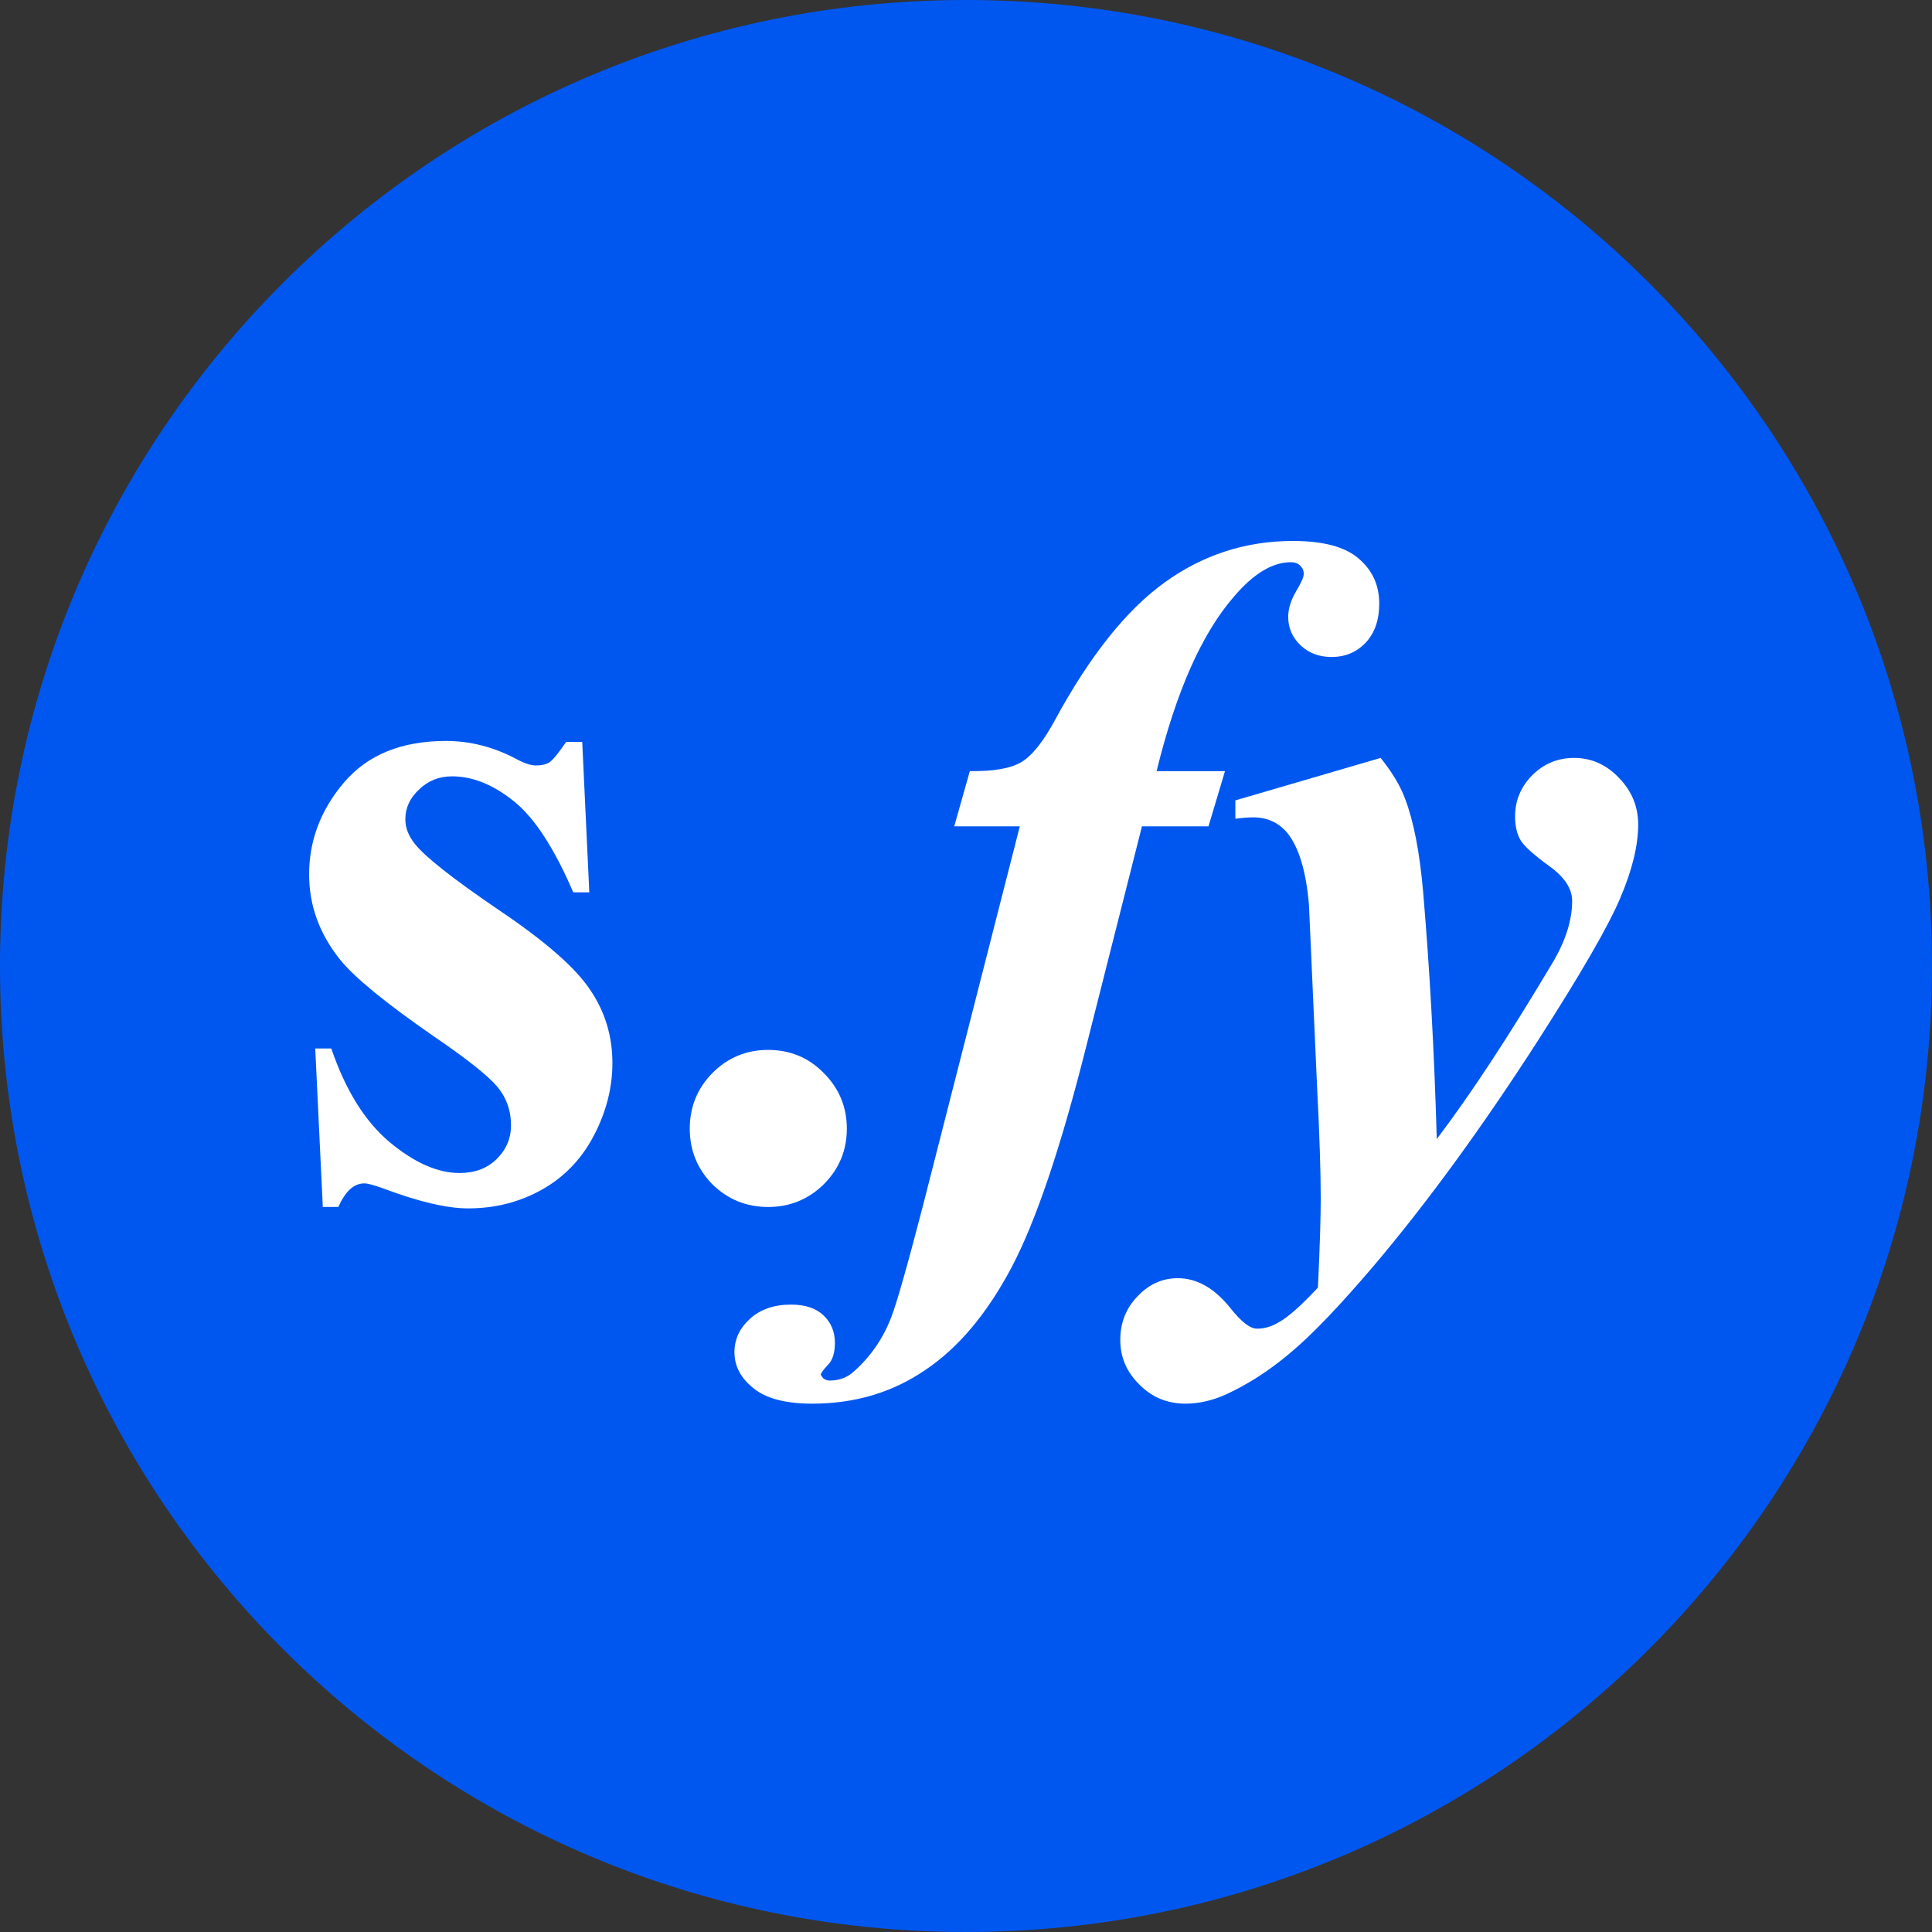
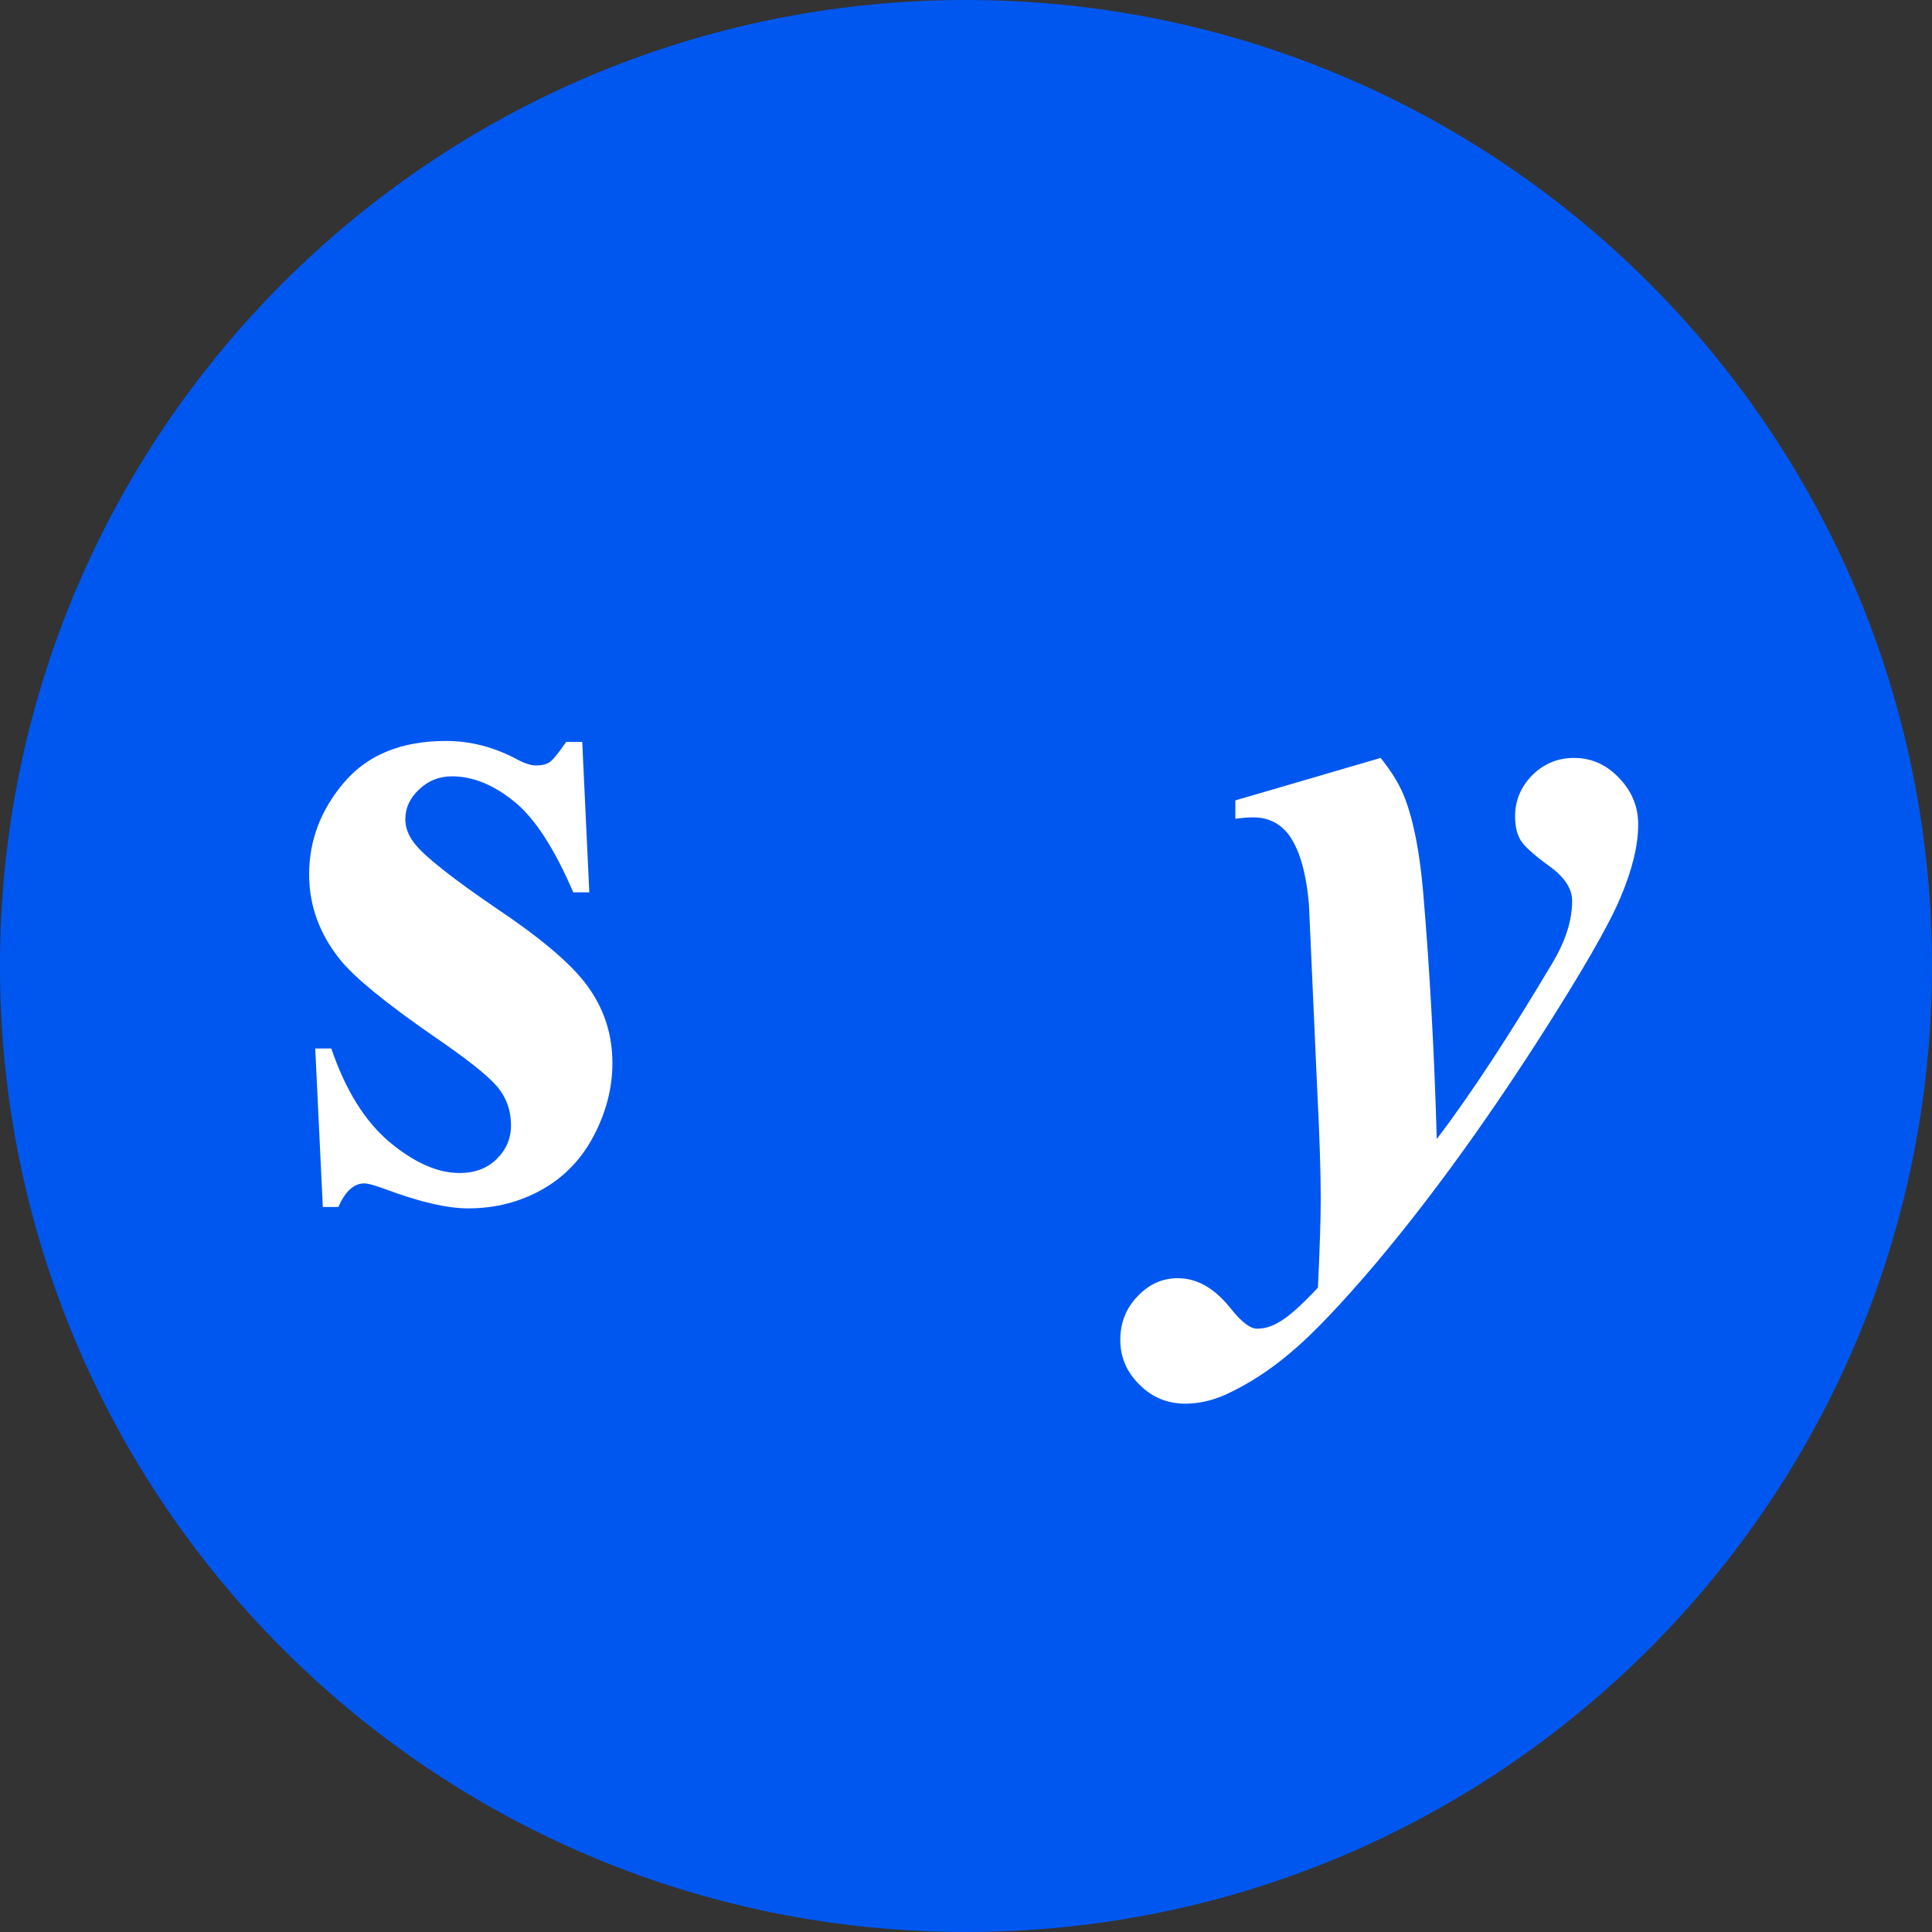
<svg xmlns="http://www.w3.org/2000/svg" width="100" height="100" viewBox="0 0 100 100" fill="none">
  <rect x="0" y="0" width="100" height="100" fill="#333333" stroke="none" />
  <path d="M100 50C100 77.614 77.614 100 50 100C22.386 100 0 77.614 0 50C0 22.386 22.386 0 50 0C77.614 0 100 22.386 100 50Z" fill="#0057F0" />
  <path d="M30.136 38.4L30.502 46.188H29.672C28.679 43.877 27.645 42.298 26.571 41.452C25.513 40.606 24.455 40.183 23.398 40.183C22.73 40.183 22.16 40.41 21.689 40.866C21.216 41.306 20.98 41.818 20.98 42.404C20.98 42.844 21.143 43.267 21.469 43.674C21.99 44.341 23.446 45.489 25.839 47.116C28.231 48.727 29.802 50.103 30.551 51.242C31.316 52.365 31.698 53.627 31.698 55.026C31.698 56.296 31.381 57.541 30.746 58.762C30.111 59.982 29.216 60.918 28.061 61.569C26.905 62.22 25.627 62.546 24.227 62.546C23.137 62.546 21.68 62.204 19.857 61.52C19.369 61.342 19.035 61.252 18.856 61.252C18.319 61.252 17.872 61.659 17.514 62.473H16.708L16.317 54.27H17.148C17.88 56.418 18.881 58.029 20.15 59.103C21.436 60.178 22.649 60.715 23.788 60.715C24.569 60.715 25.204 60.479 25.692 60.007C26.197 59.519 26.449 58.933 26.449 58.249C26.449 57.468 26.205 56.792 25.717 56.223C25.229 55.653 24.138 54.79 22.445 53.635C19.955 51.91 18.344 50.591 17.611 49.68C16.537 48.345 16 46.872 16 45.261C16 43.503 16.602 41.916 17.807 40.5C19.027 39.068 20.785 38.352 23.08 38.352C24.317 38.352 25.513 38.653 26.669 39.255C27.108 39.499 27.466 39.621 27.743 39.621C28.036 39.621 28.272 39.564 28.451 39.45C28.63 39.32 28.915 38.97 29.306 38.4H30.136Z" fill="white" />
-   <path d="M39.755 54.343C40.894 54.343 41.855 54.742 42.636 55.539C43.433 56.337 43.832 57.297 43.832 58.42C43.832 59.543 43.433 60.503 42.636 61.301C41.838 62.082 40.878 62.473 39.755 62.473C38.632 62.473 37.672 62.082 36.874 61.301C36.093 60.503 35.702 59.543 35.702 58.42C35.702 57.297 36.093 56.337 36.874 55.539C37.672 54.742 38.632 54.343 39.755 54.343Z" fill="white" />
-   <path d="M59.108 42.77L56.252 54.05C54.917 59.372 53.615 63.23 52.346 65.622C51.076 68.015 49.587 69.781 47.878 70.92C46.185 72.076 44.24 72.653 42.043 72.653C40.66 72.653 39.642 72.385 38.991 71.848C38.34 71.327 38.015 70.708 38.015 69.992C38.015 69.325 38.283 68.747 38.82 68.259C39.357 67.77 40.065 67.526 40.944 67.526C41.677 67.526 42.238 67.713 42.629 68.088C43.02 68.462 43.215 68.934 43.215 69.504C43.215 70.025 43.093 70.407 42.849 70.651C42.605 70.912 42.482 71.083 42.482 71.164L42.605 71.335C42.702 71.416 42.816 71.457 42.946 71.457C43.435 71.457 43.85 71.302 44.191 70.993C45.054 70.228 45.697 69.3 46.12 68.21C46.413 67.461 46.975 65.484 47.805 62.277L52.785 42.77H49.392L50.197 39.914C51.418 39.93 52.305 39.776 52.858 39.45C53.412 39.125 53.998 38.392 54.616 37.253C56.407 33.949 58.295 31.581 60.28 30.148C62.266 28.716 64.48 28 66.921 28C68.483 28 69.615 28.301 70.314 28.903C71.031 29.506 71.389 30.287 71.389 31.247C71.389 32.093 71.153 32.769 70.681 33.273C70.209 33.762 69.623 34.006 68.923 34.006C68.272 34.006 67.735 33.802 67.311 33.395C66.888 32.989 66.677 32.5 66.677 31.931C66.677 31.524 66.807 31.092 67.067 30.637C67.344 30.181 67.482 29.872 67.482 29.709C67.482 29.53 67.417 29.384 67.287 29.27C67.173 29.156 67.019 29.099 66.823 29.099C65.863 29.099 64.878 29.693 63.869 30.881C62.209 32.785 60.874 35.796 59.865 39.914H63.405L62.551 42.77H59.108Z" fill="white" />
  <path d="M63.942 41.428L71.462 39.23C72.064 39.979 72.487 40.687 72.731 41.355C73.171 42.51 73.48 44.105 73.659 46.14C74.001 50.144 74.237 54.416 74.367 58.957C76.109 56.662 78.103 53.627 80.349 49.851C81.032 48.711 81.374 47.637 81.374 46.628C81.374 45.993 80.975 45.391 80.178 44.821C79.397 44.252 78.908 43.812 78.713 43.503C78.518 43.177 78.42 42.762 78.42 42.258C78.42 41.444 78.713 40.736 79.299 40.134C79.901 39.532 80.625 39.23 81.472 39.23C82.367 39.23 83.14 39.572 83.791 40.256C84.458 40.94 84.792 41.745 84.792 42.673C84.792 43.763 84.483 45.033 83.864 46.481C83.262 47.914 81.838 50.38 79.592 53.879C76.711 58.355 73.887 62.228 71.12 65.5C69.346 67.583 67.914 69.081 66.823 69.992C65.733 70.92 64.602 71.652 63.43 72.189C62.73 72.499 62.038 72.653 61.355 72.653C60.427 72.653 59.637 72.328 58.986 71.677C58.319 71.026 57.985 70.253 57.985 69.357C57.985 68.462 58.286 67.705 58.889 67.087C59.475 66.468 60.166 66.159 60.964 66.159C61.957 66.159 62.868 66.68 63.698 67.722C64.252 68.421 64.707 68.772 65.065 68.772C65.44 68.772 65.806 68.666 66.164 68.454C66.652 68.194 67.336 67.591 68.215 66.647C68.312 64.613 68.361 63.075 68.361 62.033C68.361 60.633 68.296 58.664 68.166 56.125L67.751 46.823C67.605 45.114 67.238 43.885 66.652 43.137C66.197 42.583 65.603 42.307 64.87 42.307C64.593 42.307 64.284 42.331 63.942 42.38V41.428Z" fill="white" />
</svg>